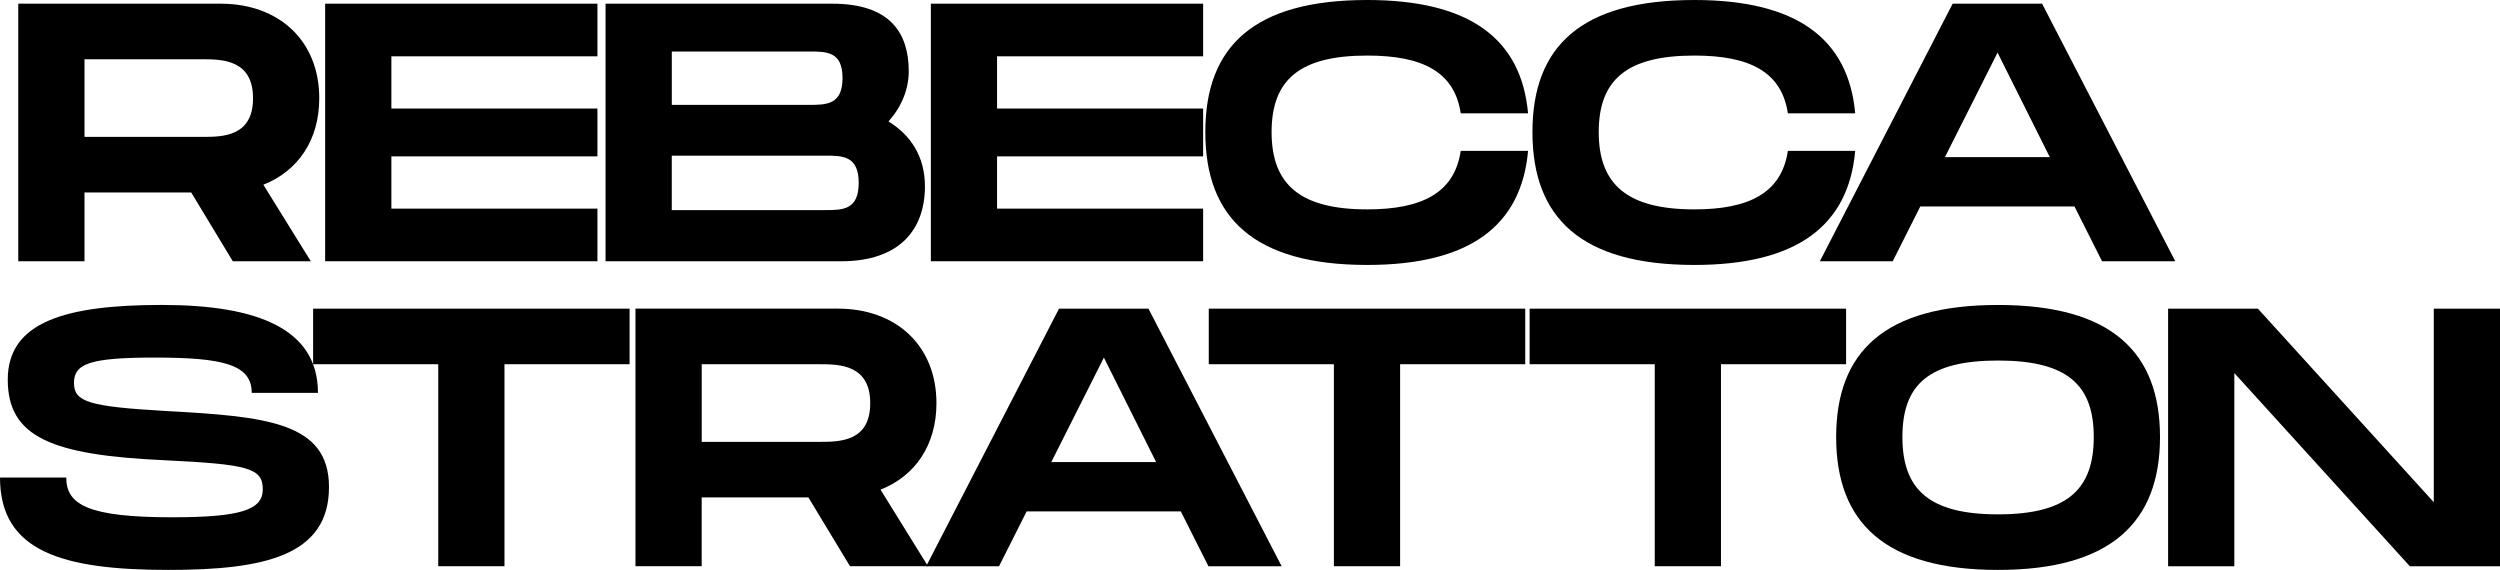
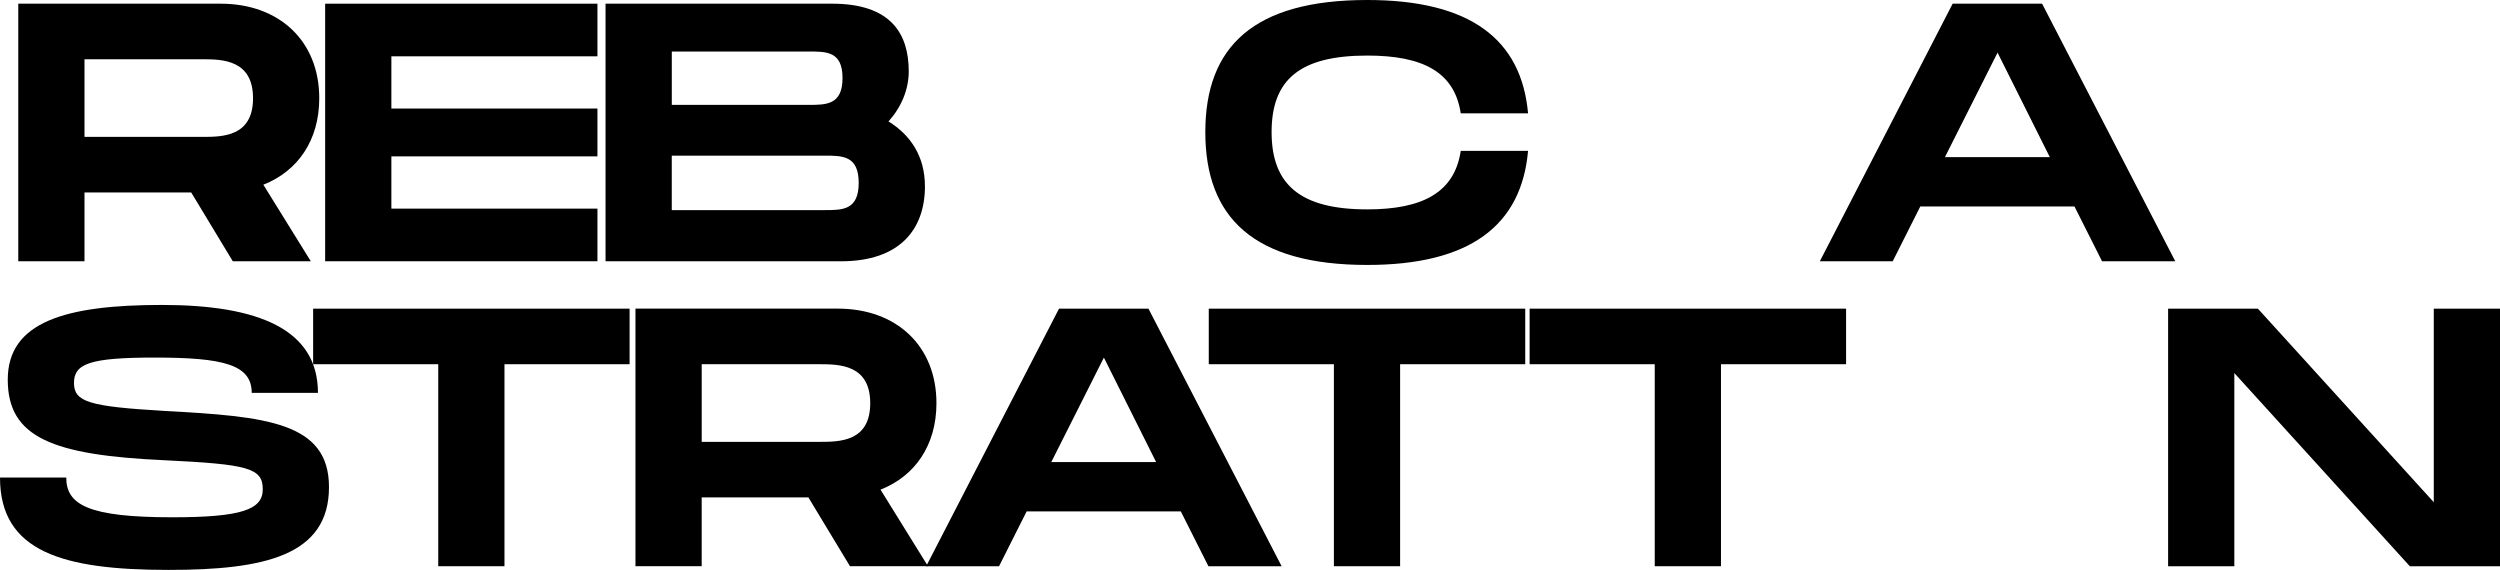
<svg xmlns="http://www.w3.org/2000/svg" id="Layer_2" data-name="Layer 2" viewBox="0 0 860.75 196.22">
  <defs>
    <style>
      .cls-1 {
        stroke-width: 0px;
      }
    </style>
  </defs>
  <g id="Layer_1-2" data-name="Layer 1">
    <g>
      <path class="cls-1" d="m90.67,63.6l16.34,26.35h-26.86l-14.32-23.69H29.09v23.69H6.29V1.27h69.68c20.14,0,33.95,12.8,33.95,32.56,0,14.44-7.35,25.08-19.26,29.77Zm-61.57-16.47h40.54c6.84,0,17.48,0,17.48-13.3s-10.64-13.43-17.48-13.43H29.09v26.73Z" />
      <path class="cls-1" d="m134.75,19.38v17.99h70.95v16.47h-70.95v17.99h70.95v18.12h-93.75V1.27h93.75v18.12h-70.95Z" />
      <path class="cls-1" d="m318.46,64.11c0,14.95-8.74,25.85-28.89,25.85h-81.08V1.27h78.04c20.14,0,26.35,10.26,26.35,23.31,0,6.21-2.53,12.29-6.97,17.23,7.6,4.69,12.54,12.04,12.54,22.3Zm-87.17-28h47.13c6.08,0,11.66,0,11.66-9.25s-5.58-9.12-11.78-9.12h-47v18.37Zm64.36,26.86c0-9.38-5.57-9.38-11.66-9.38h-52.7v18.75h52.7c6.08,0,11.66,0,11.66-9.38Z" />
-       <path class="cls-1" d="m343.29,19.38v17.99h70.95v16.47h-70.95v17.99h70.95v18.12h-93.75V1.27h93.75v18.12h-70.95Z" />
      <path class="cls-1" d="m470.74,0c35.35,0,53.08,13.43,55.37,39.02h-23.18c-2.15-14.32-13.18-19.89-32.18-19.89-23.18,0-32.94,8.24-32.94,26.35s9.88,26.61,32.94,26.61c18.88,0,30.03-5.7,32.18-20.14h23.18c-2.28,25.72-20.02,39.27-55.37,39.27-39.02,0-55.75-16.22-55.75-45.74S431.72,0,470.74,0Z" />
-       <path class="cls-1" d="m583.37,0c35.35,0,53.08,13.43,55.37,39.02h-23.18c-2.15-14.32-13.18-19.89-32.18-19.89-23.18,0-32.94,8.24-32.94,26.35s9.88,26.61,32.94,26.61c18.88,0,30.03-5.7,32.18-20.14h23.18c-2.28,25.72-20.02,39.27-55.37,39.27-39.02,0-55.75-16.22-55.75-45.74S544.34,0,583.37,0Z" />
      <path class="cls-1" d="m714.24,71.08h-53.08l-9.5,18.88h-25.09L672.3,1.27h30.79l45.86,88.69h-25.21l-9.5-18.88Zm-8.49-16.98l-17.99-35.98-18.12,35.98h36.11Z" />
    </g>
    <g>
      <path class="cls-1" d="m22.81,164.42c0,9.38,7.6,13.68,36.49,13.68,23.95,0,31.17-2.66,31.17-9.63,0-7.35-5.07-8.62-33.83-10.01-38.64-1.77-53.97-7.85-53.97-27.75s19.89-25.72,53.08-25.72,53.72,8.36,53.72,30.28h-22.8c0-9.75-9.76-12.16-33.45-12.16-22.42,0-27.75,2.15-27.75,8.74s5.32,8.11,31.17,9.63c34.97,1.9,56.63,3.8,56.63,26.23,0,23.69-22.42,28.51-55.24,28.51-36.36,0-58.03-6.21-58.03-31.8h22.81Z" />
      <path class="cls-1" d="m216.77,125.4h-43.08v69.55h-22.8v-69.55h-43.08v-19.13h108.96v19.13Z" />
      <path class="cls-1" d="m303.17,168.6l16.34,26.35h-26.86l-14.32-23.69h-36.74v23.69h-22.8v-88.69h69.68c20.14,0,33.95,12.8,33.95,32.56,0,14.44-7.35,25.08-19.26,29.77Zm-61.57-16.47h40.54c6.84,0,17.48,0,17.48-13.3s-10.64-13.43-17.48-13.43h-40.54v26.73Z" />
      <path class="cls-1" d="m406.55,176.08h-53.08l-9.5,18.88h-25.09l45.74-88.69h30.79l45.86,88.69h-25.21l-9.5-18.88Zm-8.49-16.98l-17.99-35.98-18.12,35.98h36.11Z" />
      <path class="cls-1" d="m525.14,125.4h-43.08v69.55h-22.8v-69.55h-43.08v-19.13h108.96v19.13Z" />
      <path class="cls-1" d="m635.61,125.4h-43.08v69.55h-22.8v-69.55h-43.08v-19.13h108.96v19.13Z" />
-       <path class="cls-1" d="m632.19,150.48c0-29.39,16.72-45.48,55.75-45.48s55.75,16.22,55.75,45.48-16.85,45.74-55.75,45.74-55.75-16.22-55.75-45.74Zm88.69,0c0-17.99-9.12-26.35-32.94-26.35s-32.94,8.24-32.94,26.35,9.25,26.61,32.94,26.61,32.94-8.49,32.94-26.61Z" />
      <path class="cls-1" d="m860.75,106.27v88.69h-31.04l-60.43-66.51v66.51h-22.8v-88.69h30.91l60.56,66.64v-66.64h22.8Z" />
    </g>
  </g>
</svg>